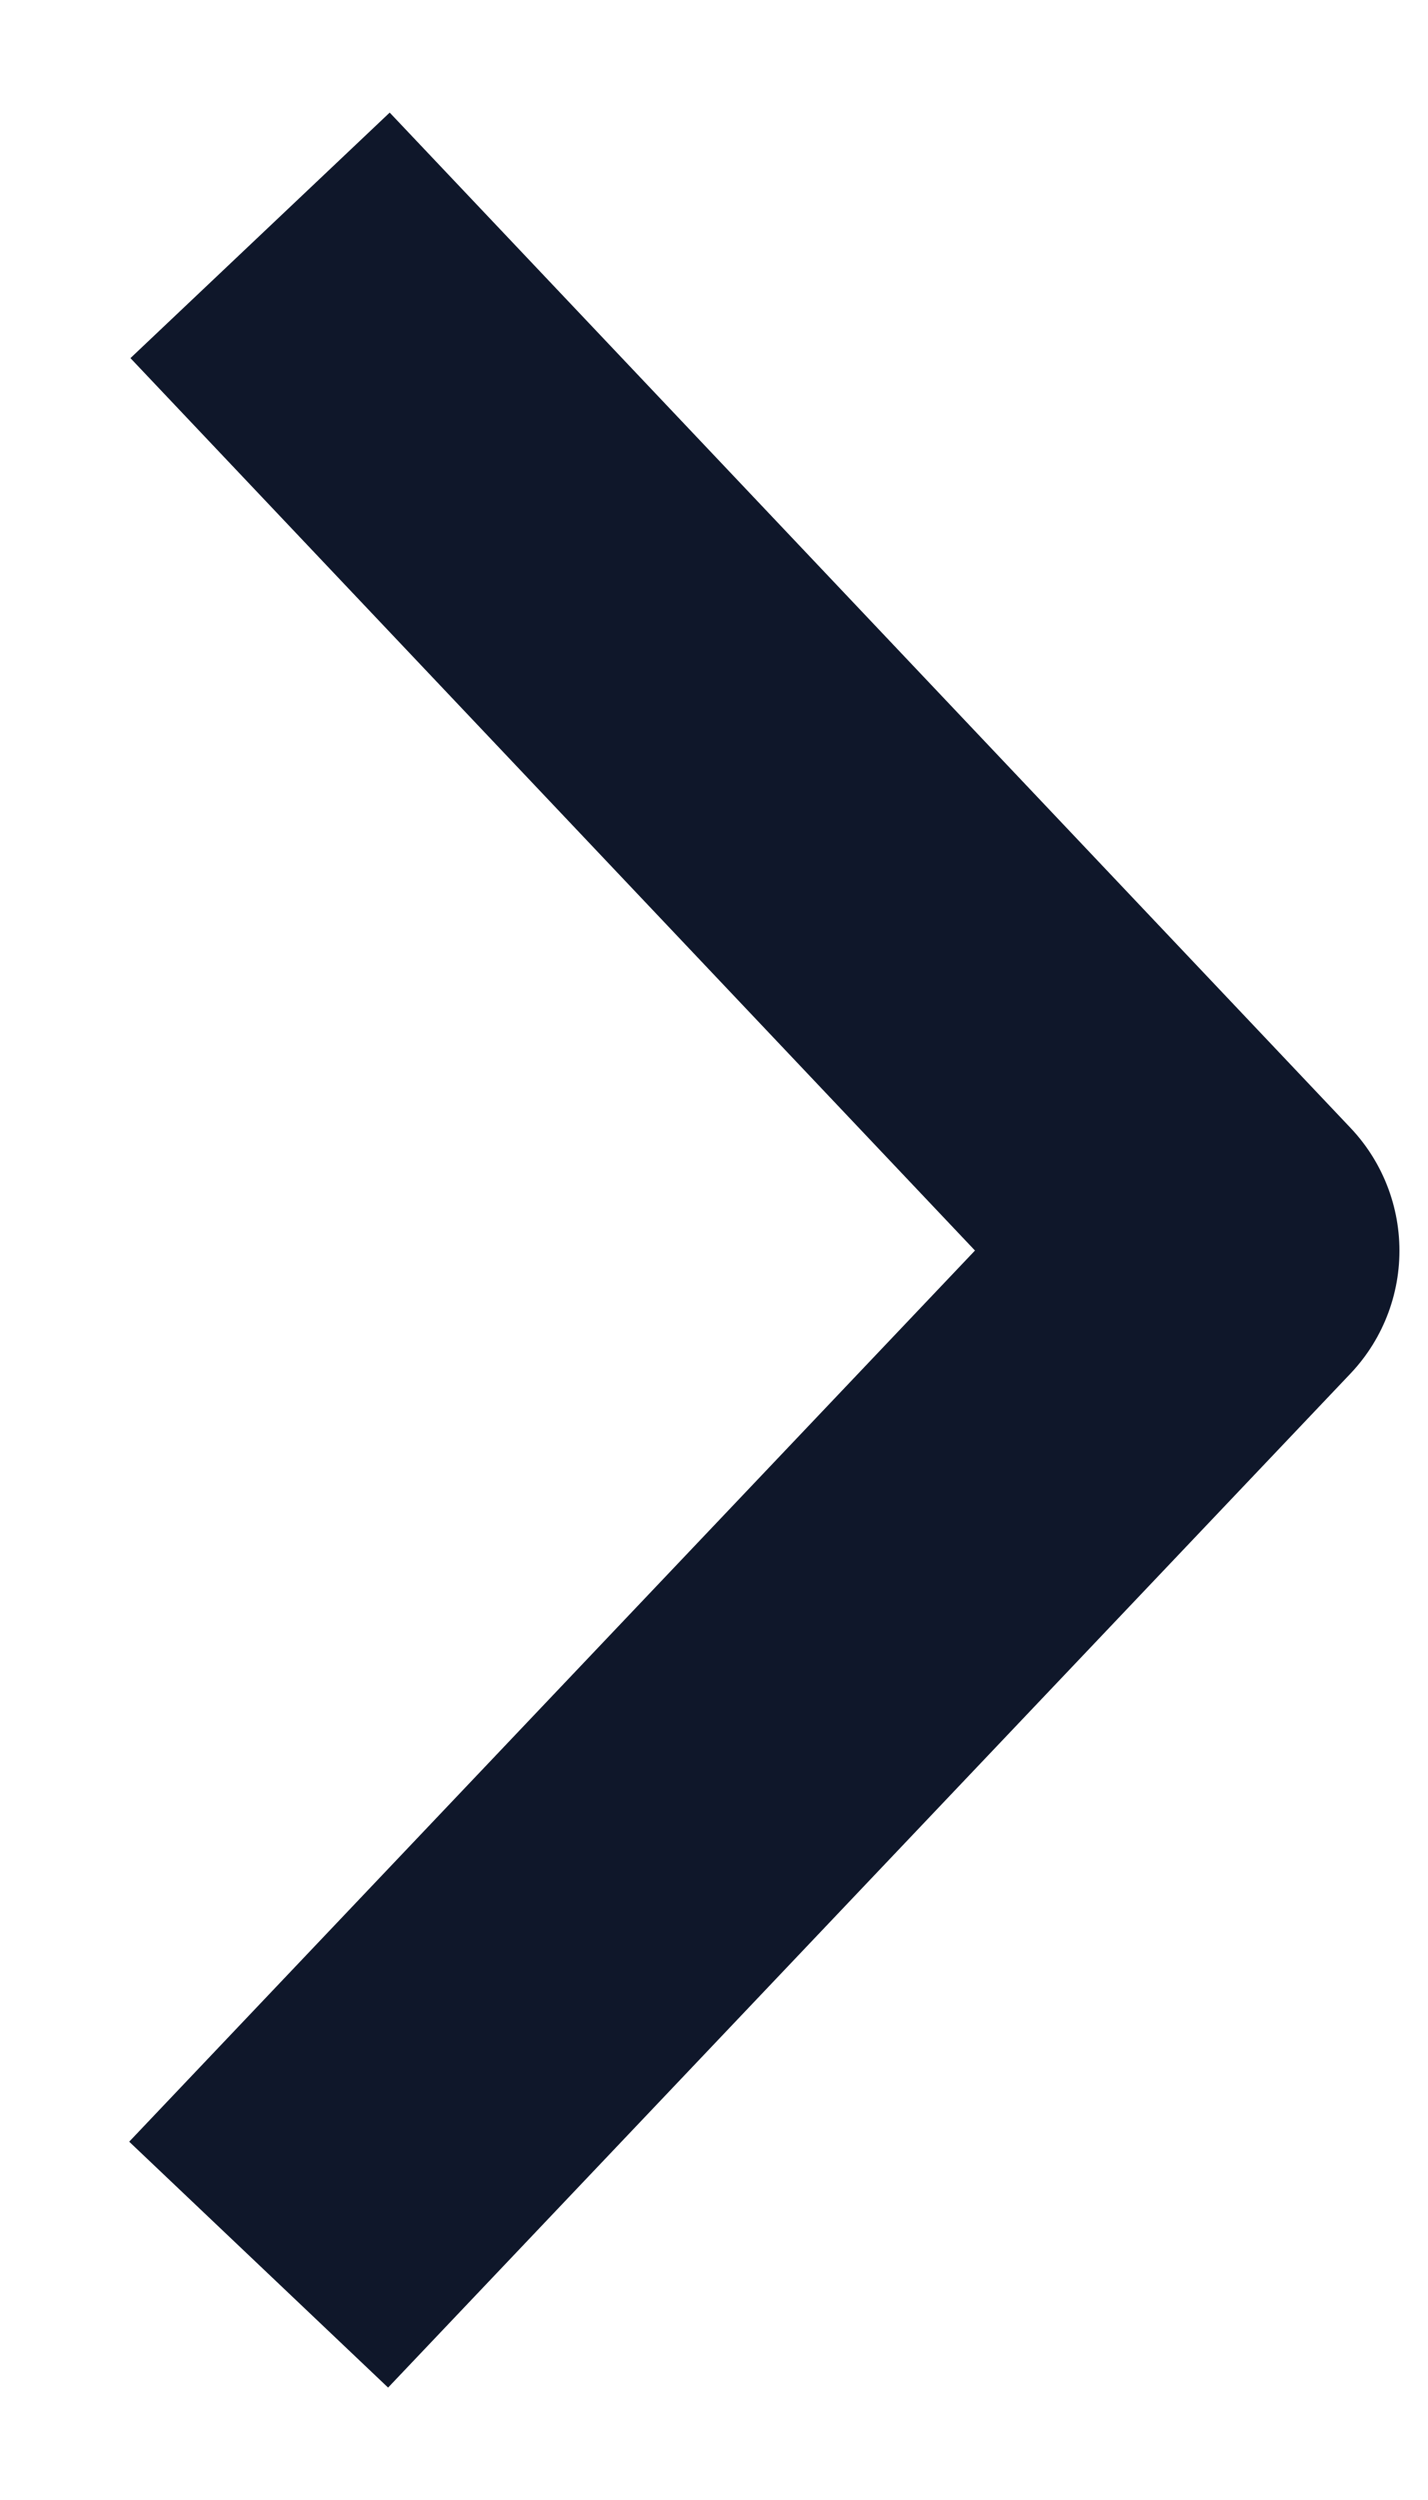
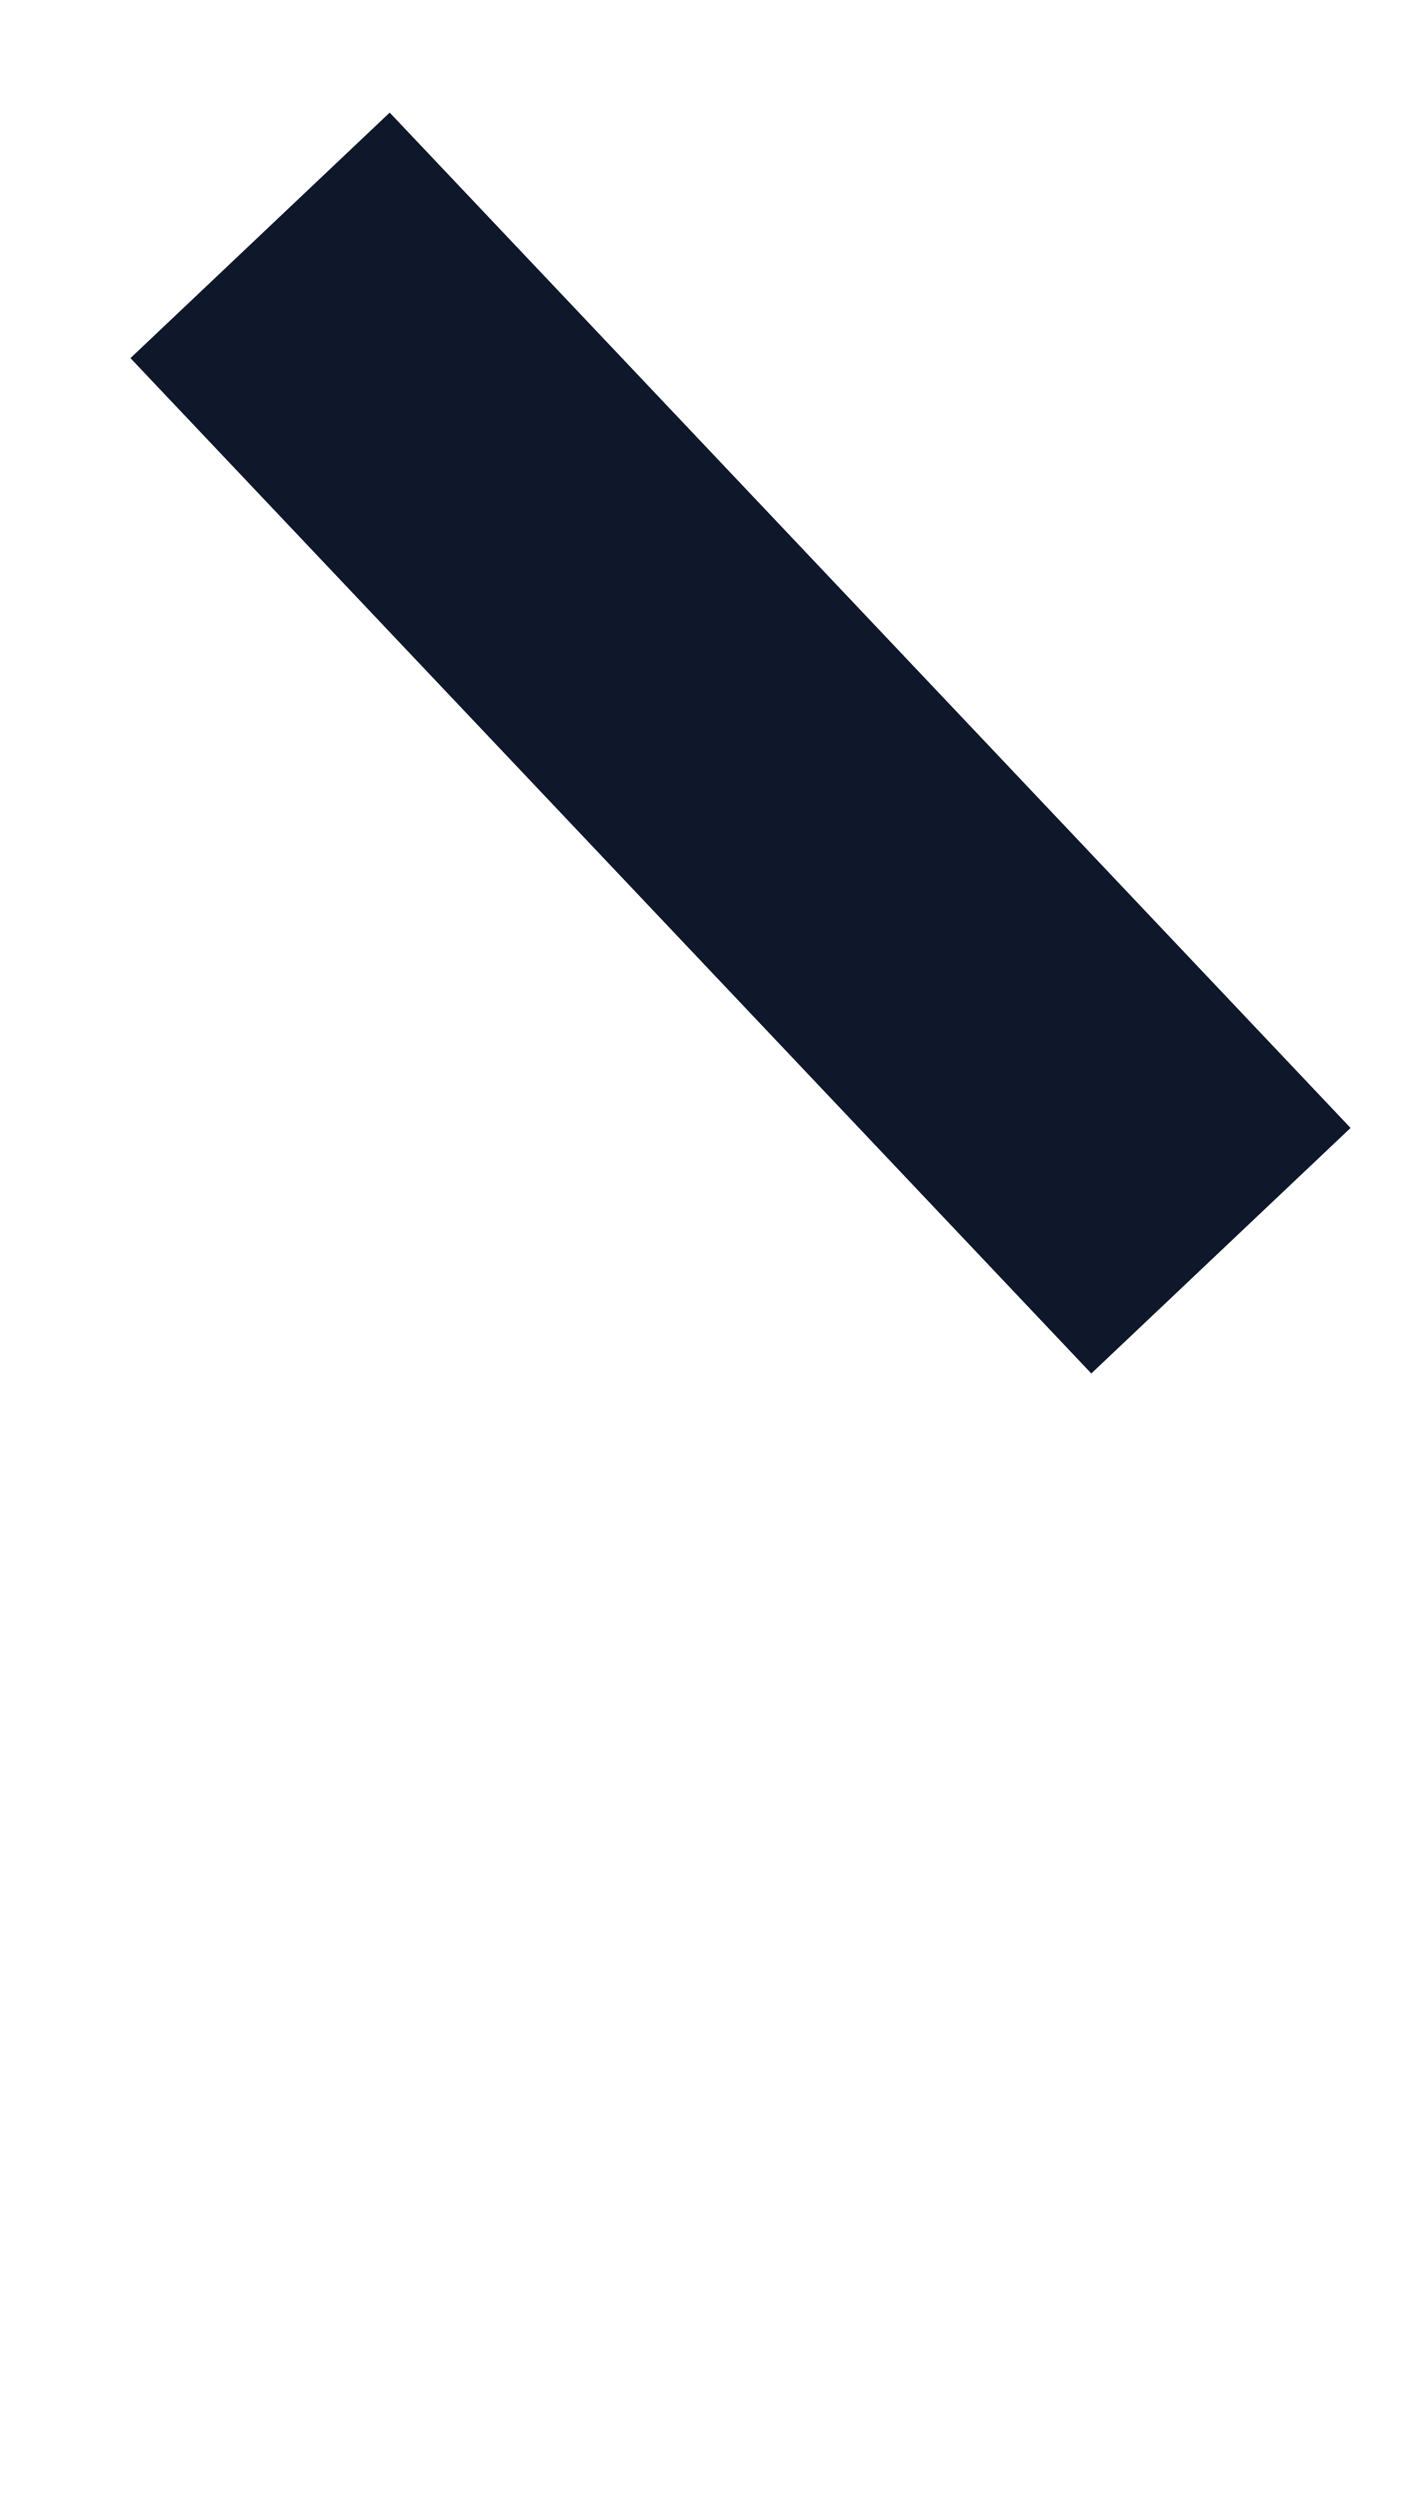
<svg xmlns="http://www.w3.org/2000/svg" width="8" height="14" viewBox="0 0 8 14" fill="none">
-   <path d="M1.457 1.318L6.84 7.004L1.449 12.682" stroke="#0F172A" stroke-width="2" stroke-linejoin="round" />
+   <path d="M1.457 1.318L6.84 7.004" stroke="#0F172A" stroke-width="2" stroke-linejoin="round" />
</svg>